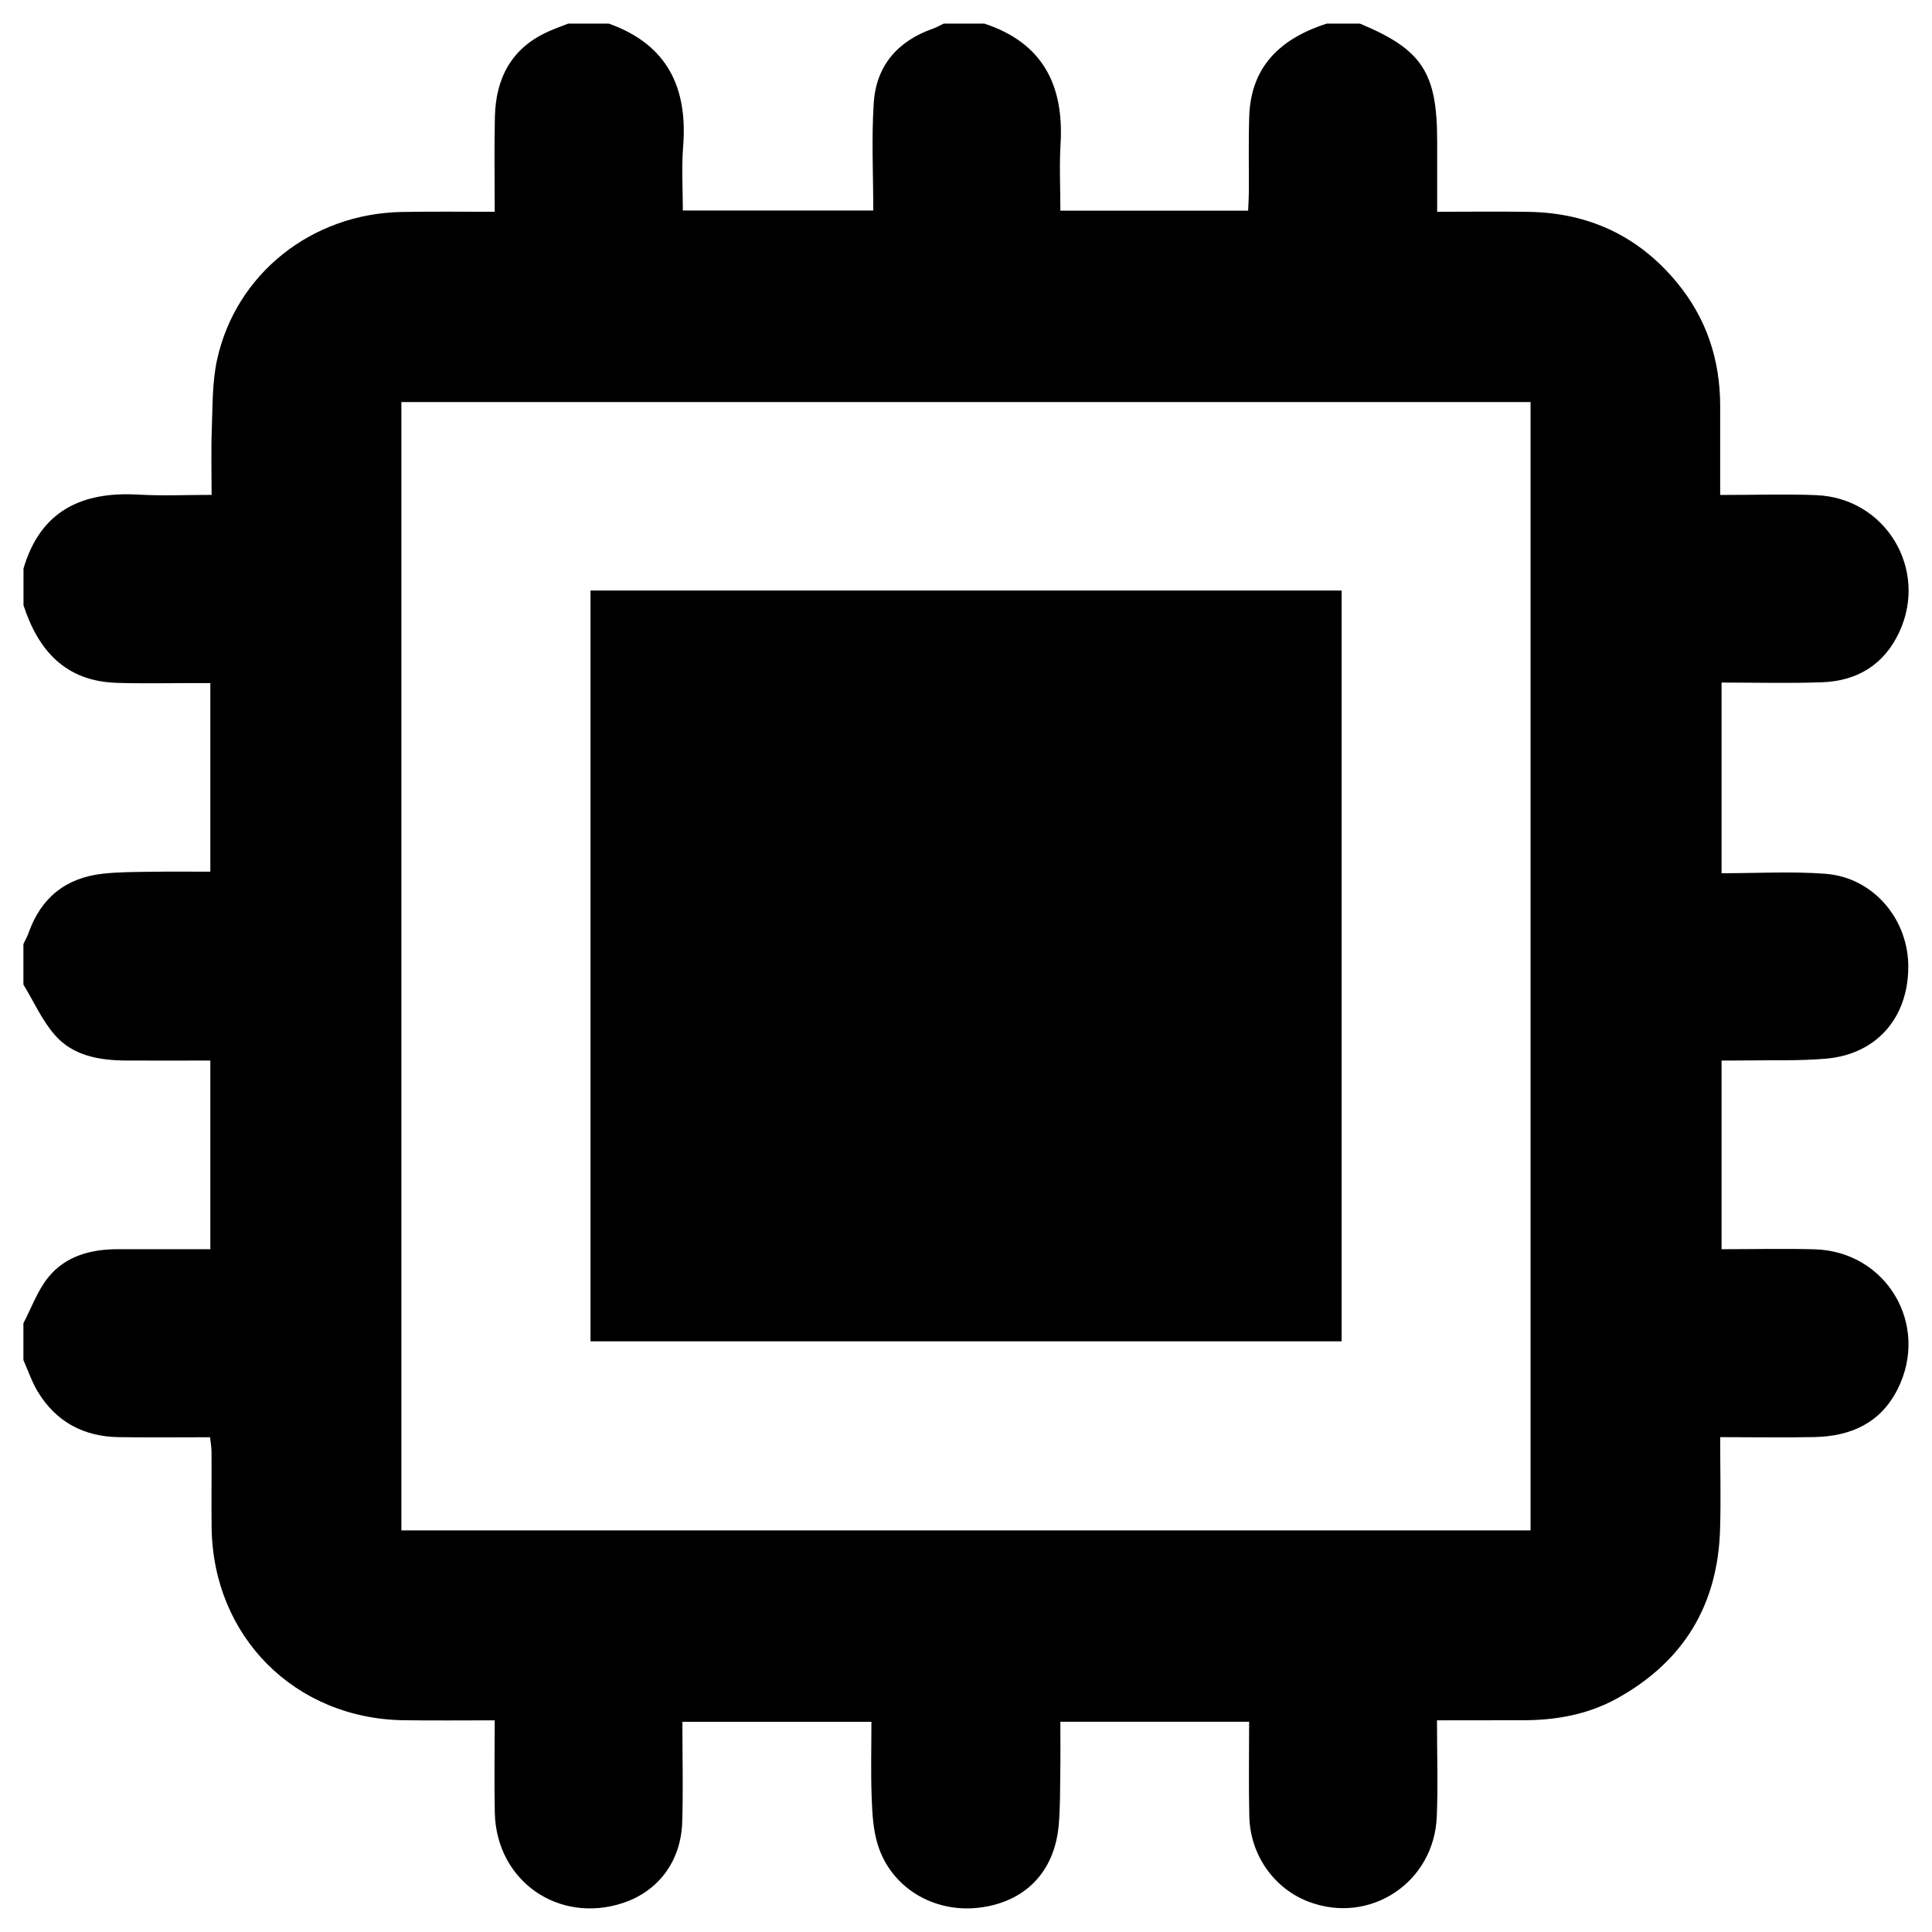
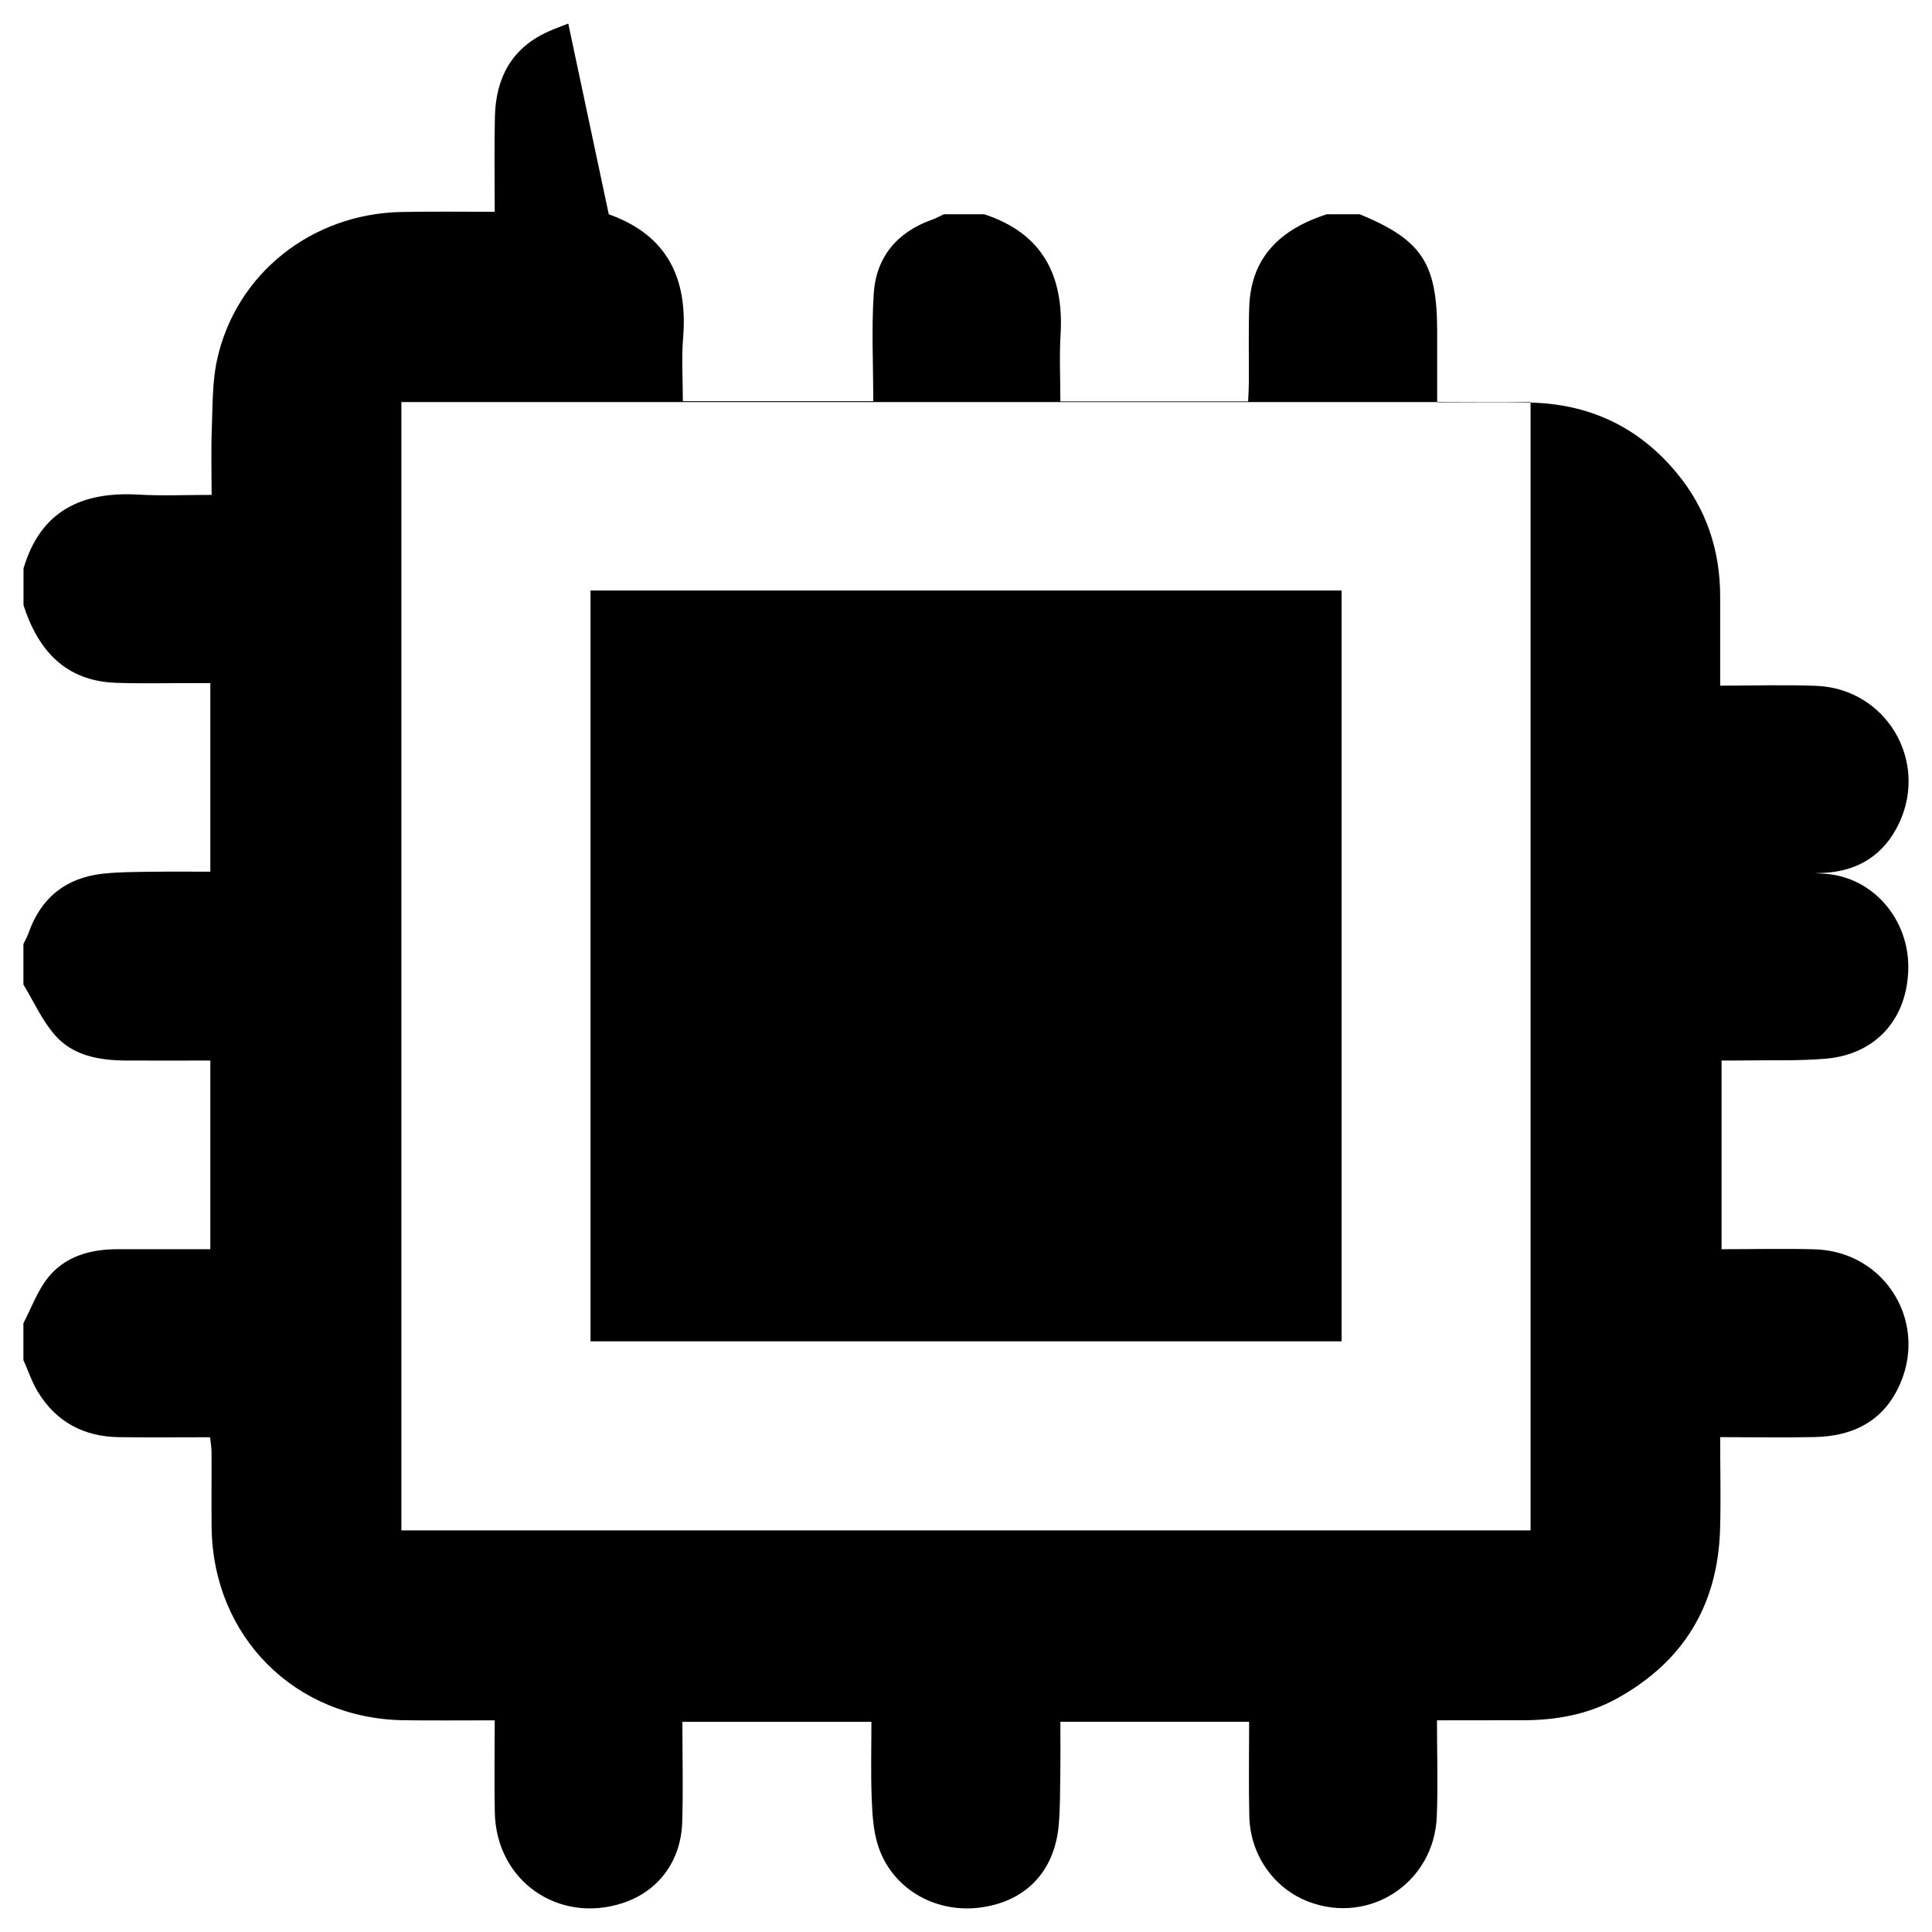
<svg xmlns="http://www.w3.org/2000/svg" width="150" height="150">
-   <path d="M44.12 1.83c-.52.207-1.05.393-1.558.622-2.846 1.279-4.066 3.607-4.138 6.603-.058 2.412-.014 4.826-.014 7.388-2.51 0-4.875-.031-7.239.015-6.973.135-12.857 4.796-14.32 11.483-.379 1.744-.338 3.587-.407 5.387-.063 1.648-.014 3.307-.014 5.095-1.99 0-3.837.086-5.673-.021-4.397-.255-7.61 1.244-8.932 5.737v2.852c1.138 3.507 3.25 5.88 7.18 6.023 1.898.066 3.803.02 5.703.022h1.622v14.641c-1.569 0-3.113-.015-4.659.007-1.233.018-2.471.015-3.694.15-2.868.32-4.8 1.866-5.76 4.602-.104.296-.265.572-.4.858v3.144c.8 1.314 1.441 2.772 2.437 3.916 1.429 1.642 3.496 1.978 5.595 1.986 2.132.01 4.257 0 6.481 0v14.648c-2.407 0-4.805-.002-7.21 0-2.08.003-4.031.533-5.366 2.173-.84 1.034-1.305 2.37-1.937 3.573v2.858c.365.817.65 1.682 1.108 2.444 1.416 2.35 3.565 3.5 6.288 3.544 2.33.035 4.663.007 7.096.007.046.418.111.777.114 1.136.013 1.954-.016 3.908.007 5.86.1 8.483 6.47 14.867 14.942 14.976 2.28.031 4.562.007 7.038.007 0 2.446-.044 4.806.007 7.167.112 5.29 4.938 8.67 9.961 7.01 2.72-.899 4.49-3.229 4.588-6.252.083-2.565.014-5.13.014-7.81h14.677c0 1.959-.055 3.943.021 5.916.047 1.226.115 2.495.48 3.652 1.041 3.306 4.314 5.27 7.824 4.866 3.563-.413 5.863-2.731 6.21-6.345.126-1.325.107-2.662.128-3.995.02-1.33.007-2.662.007-4.101h14.656c0 2.44-.045 4.897.014 7.352.069 3.003 1.922 5.605 4.609 6.624 4.75 1.804 9.738-1.48 9.946-6.61.1-2.419.015-4.84.015-7.474 2.307 0 4.522.001 6.738-.007 2.557-.01 5.012-.451 7.281-1.715 5.145-2.863 7.785-7.249 7.96-13.105.07-2.322.008-4.648.008-7.16 2.511 0 4.921.047 7.331-.006 2.802-.061 5.118-1.082 6.445-3.716 2.517-4.997-.864-10.706-6.445-10.861-2.372-.067-4.746-.008-7.224-.008V82.34c.608 0 1.209.003 1.808-.007 2.093-.034 4.2.042 6.28-.136 3.908-.334 6.364-3.115 6.41-7.053.044-3.757-2.707-7.02-6.43-7.303-2.645-.2-5.31-.043-8.068-.043V52.993c2.613 0 5.212.072 7.81-.022 2.738-.1 4.82-1.374 5.995-3.908 2.26-4.878-1.076-10.402-6.445-10.619-2.417-.096-4.844-.014-7.467-.014v-6.895c0-3.602-1.06-6.824-3.373-9.618-2.977-3.594-6.816-5.382-11.454-5.467-2.326-.04-4.65-.007-7.146-.007v-5.487c0-5.334-1.17-7.116-6.002-9.125h-2.573c-3.515 1.14-5.889 3.262-6.016 7.21-.064 1.95-.019 3.9-.029 5.852-.002.463-.034.925-.057 1.465H82.327c0-1.776-.087-3.48.015-5.174.272-4.564-1.38-7.863-5.924-9.353h-3.144c-.288.135-.56.295-.858.4-2.738.963-4.392 2.888-4.58 5.766-.178 2.738-.036 5.499-.036 8.346H53.016c0-1.643-.111-3.302.022-4.937.371-4.608-1.23-7.96-5.774-9.575ZM31.163 31.214h87.67v87.605h-87.67Zm14.684 14.634v58.294h58.316V45.847Z" />
+   <path d="M44.12 1.83c-.52.207-1.05.393-1.558.622-2.846 1.279-4.066 3.607-4.138 6.603-.058 2.412-.014 4.826-.014 7.388-2.51 0-4.875-.031-7.239.015-6.973.135-12.857 4.796-14.32 11.483-.379 1.744-.338 3.587-.407 5.387-.063 1.648-.014 3.307-.014 5.095-1.99 0-3.837.086-5.673-.021-4.397-.255-7.61 1.244-8.932 5.737v2.852c1.138 3.507 3.25 5.88 7.18 6.023 1.898.066 3.803.02 5.703.022h1.622v14.641c-1.569 0-3.113-.015-4.659.007-1.233.018-2.471.015-3.694.15-2.868.32-4.8 1.866-5.76 4.602-.104.296-.265.572-.4.858v3.144c.8 1.314 1.441 2.772 2.437 3.916 1.429 1.642 3.496 1.978 5.595 1.986 2.132.01 4.257 0 6.481 0v14.648c-2.407 0-4.805-.002-7.21 0-2.08.003-4.031.533-5.366 2.173-.84 1.034-1.305 2.37-1.937 3.573v2.858c.365.817.65 1.682 1.108 2.444 1.416 2.35 3.565 3.5 6.288 3.544 2.33.035 4.663.007 7.096.007.046.418.111.777.114 1.136.013 1.954-.016 3.908.007 5.86.1 8.483 6.47 14.867 14.942 14.976 2.28.031 4.562.007 7.038.007 0 2.446-.044 4.806.007 7.167.112 5.29 4.938 8.67 9.961 7.01 2.72-.899 4.49-3.229 4.588-6.252.083-2.565.014-5.13.014-7.81h14.677c0 1.959-.055 3.943.021 5.916.047 1.226.115 2.495.48 3.652 1.041 3.306 4.314 5.27 7.824 4.866 3.563-.413 5.863-2.731 6.21-6.345.126-1.325.107-2.662.128-3.995.02-1.33.007-2.662.007-4.101h14.656c0 2.44-.045 4.897.014 7.352.069 3.003 1.922 5.605 4.609 6.624 4.75 1.804 9.738-1.48 9.946-6.61.1-2.419.015-4.84.015-7.474 2.307 0 4.522.001 6.738-.007 2.557-.01 5.012-.451 7.281-1.715 5.145-2.863 7.785-7.249 7.96-13.105.07-2.322.008-4.648.008-7.16 2.511 0 4.921.047 7.331-.006 2.802-.061 5.118-1.082 6.445-3.716 2.517-4.997-.864-10.706-6.445-10.861-2.372-.067-4.746-.008-7.224-.008V82.34c.608 0 1.209.003 1.808-.007 2.093-.034 4.2.042 6.28-.136 3.908-.334 6.364-3.115 6.41-7.053.044-3.757-2.707-7.02-6.43-7.303-2.645-.2-5.31-.043-8.068-.043c2.613 0 5.212.072 7.81-.022 2.738-.1 4.82-1.374 5.995-3.908 2.26-4.878-1.076-10.402-6.445-10.619-2.417-.096-4.844-.014-7.467-.014v-6.895c0-3.602-1.06-6.824-3.373-9.618-2.977-3.594-6.816-5.382-11.454-5.467-2.326-.04-4.65-.007-7.146-.007v-5.487c0-5.334-1.17-7.116-6.002-9.125h-2.573c-3.515 1.14-5.889 3.262-6.016 7.21-.064 1.95-.019 3.9-.029 5.852-.002.463-.034.925-.057 1.465H82.327c0-1.776-.087-3.48.015-5.174.272-4.564-1.38-7.863-5.924-9.353h-3.144c-.288.135-.56.295-.858.4-2.738.963-4.392 2.888-4.58 5.766-.178 2.738-.036 5.499-.036 8.346H53.016c0-1.643-.111-3.302.022-4.937.371-4.608-1.23-7.96-5.774-9.575ZM31.163 31.214h87.67v87.605h-87.67Zm14.684 14.634v58.294h58.316V45.847Z" />
</svg>